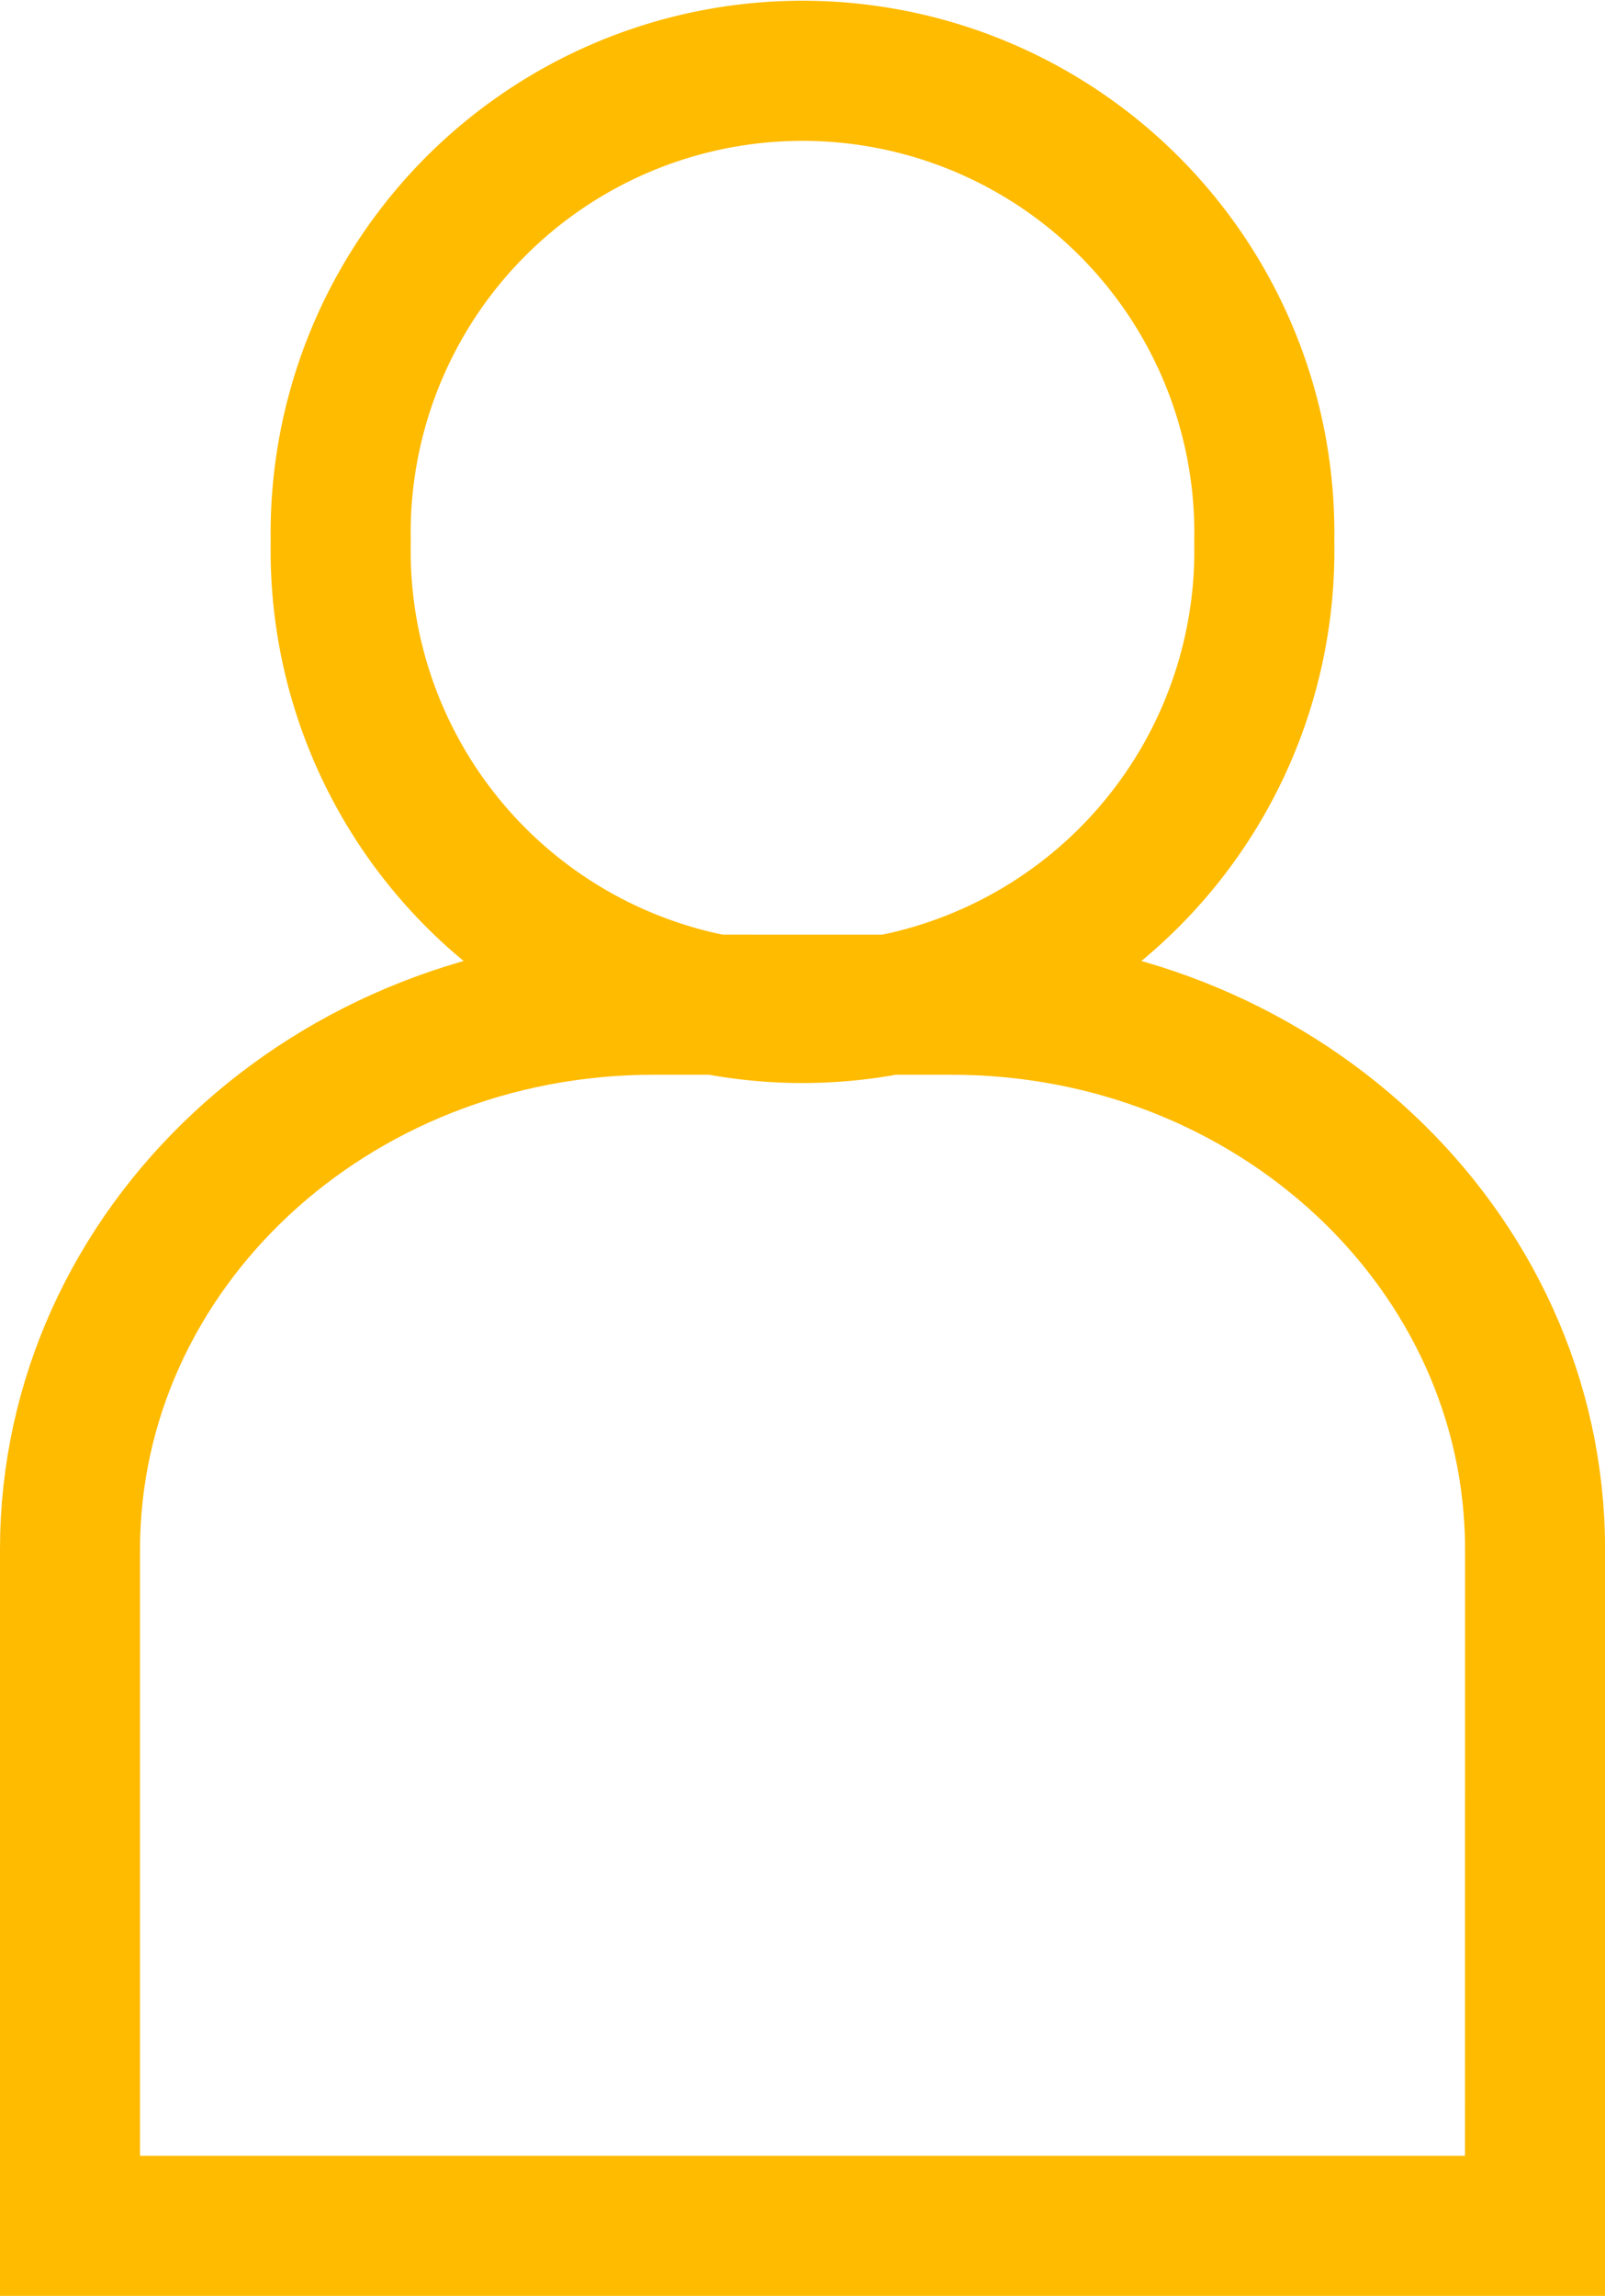
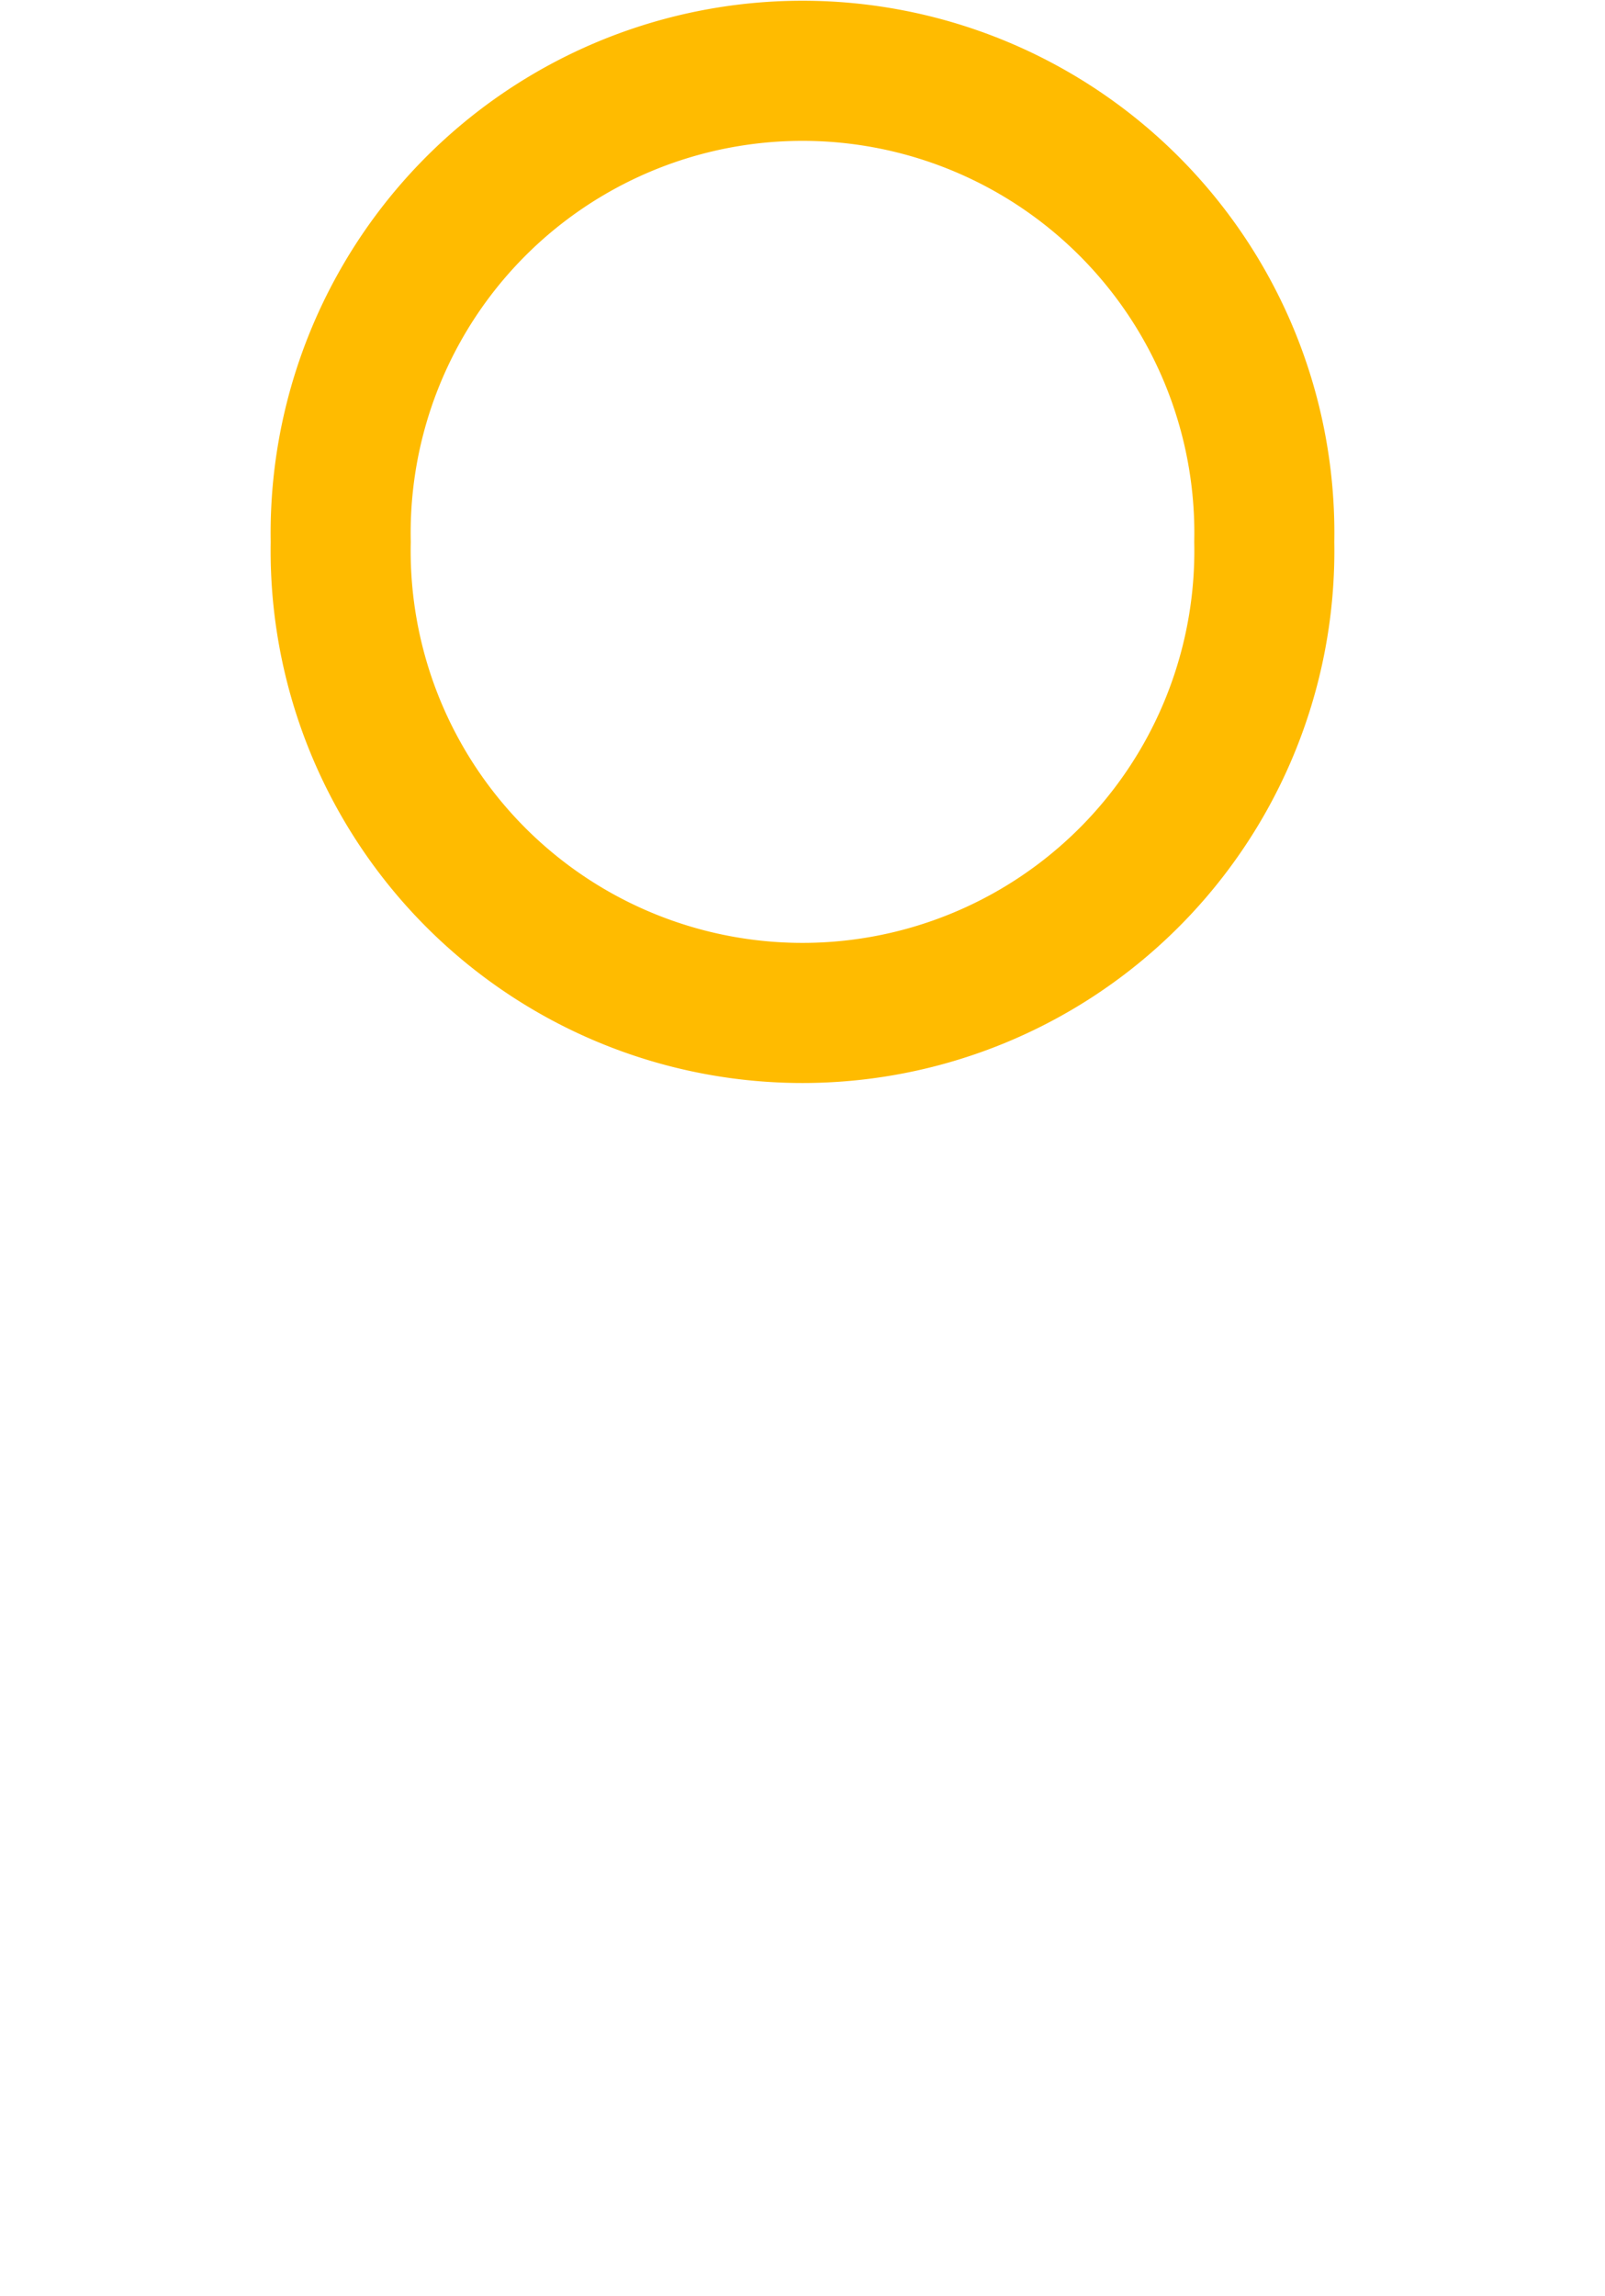
<svg xmlns="http://www.w3.org/2000/svg" width="37.25" height="53.25" viewBox="0 0 37.25 53.25">
  <g id="avatar" transform="translate(-213.923 -728.798)">
    <path id="Path_636" data-name="Path 636" d="M70.26,17.721a10.719,10.719,0,1,1-21.434,0,10.719,10.719,0,1,1,21.434,0Z" transform="translate(173.005 723.645)" fill="none" stroke="#fb0" stroke-miterlimit="10" stroke-width="3.25" />
-     <path id="Path_638" data-name="Path 638" d="M76.543,57.186h-34V41.5c0-6.98,6.064-12.637,13.545-12.637H63c7.481,0,13.545,5.657,13.545,12.637Z" transform="translate(173.005 723.237)" fill="none" stroke="#fb0" stroke-miterlimit="10" stroke-width="3.25" />
  </g>
</svg>